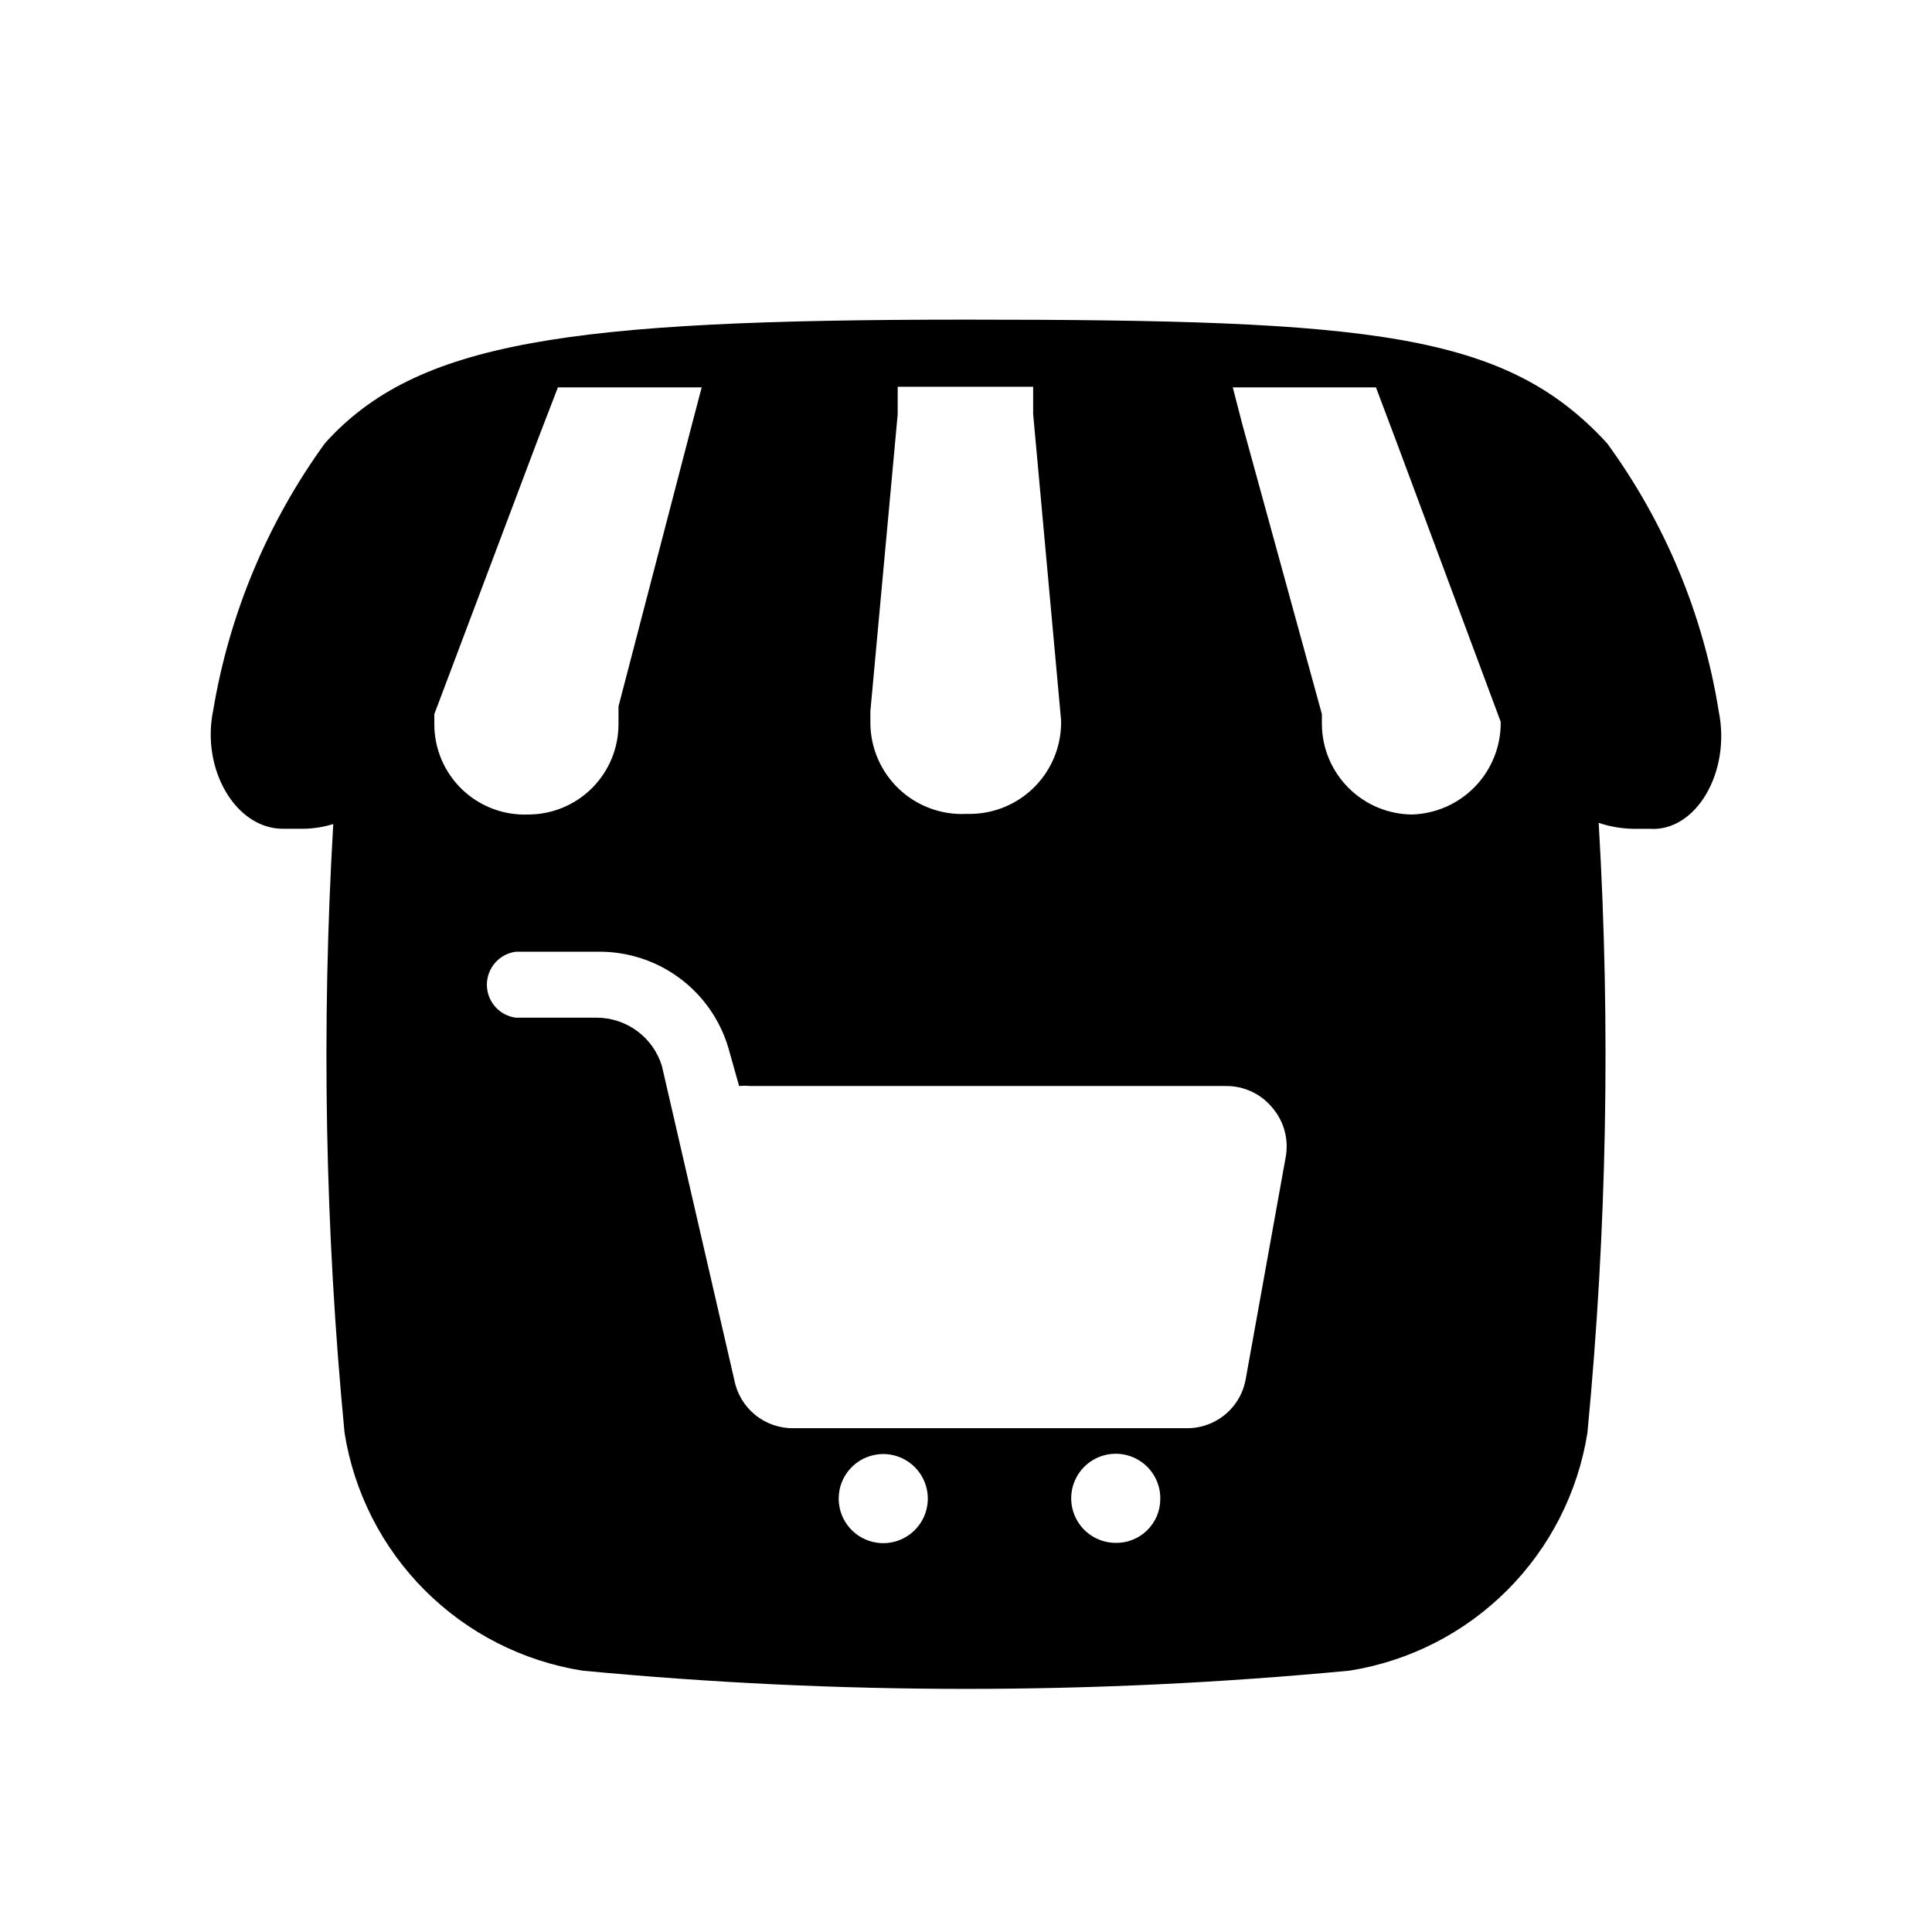
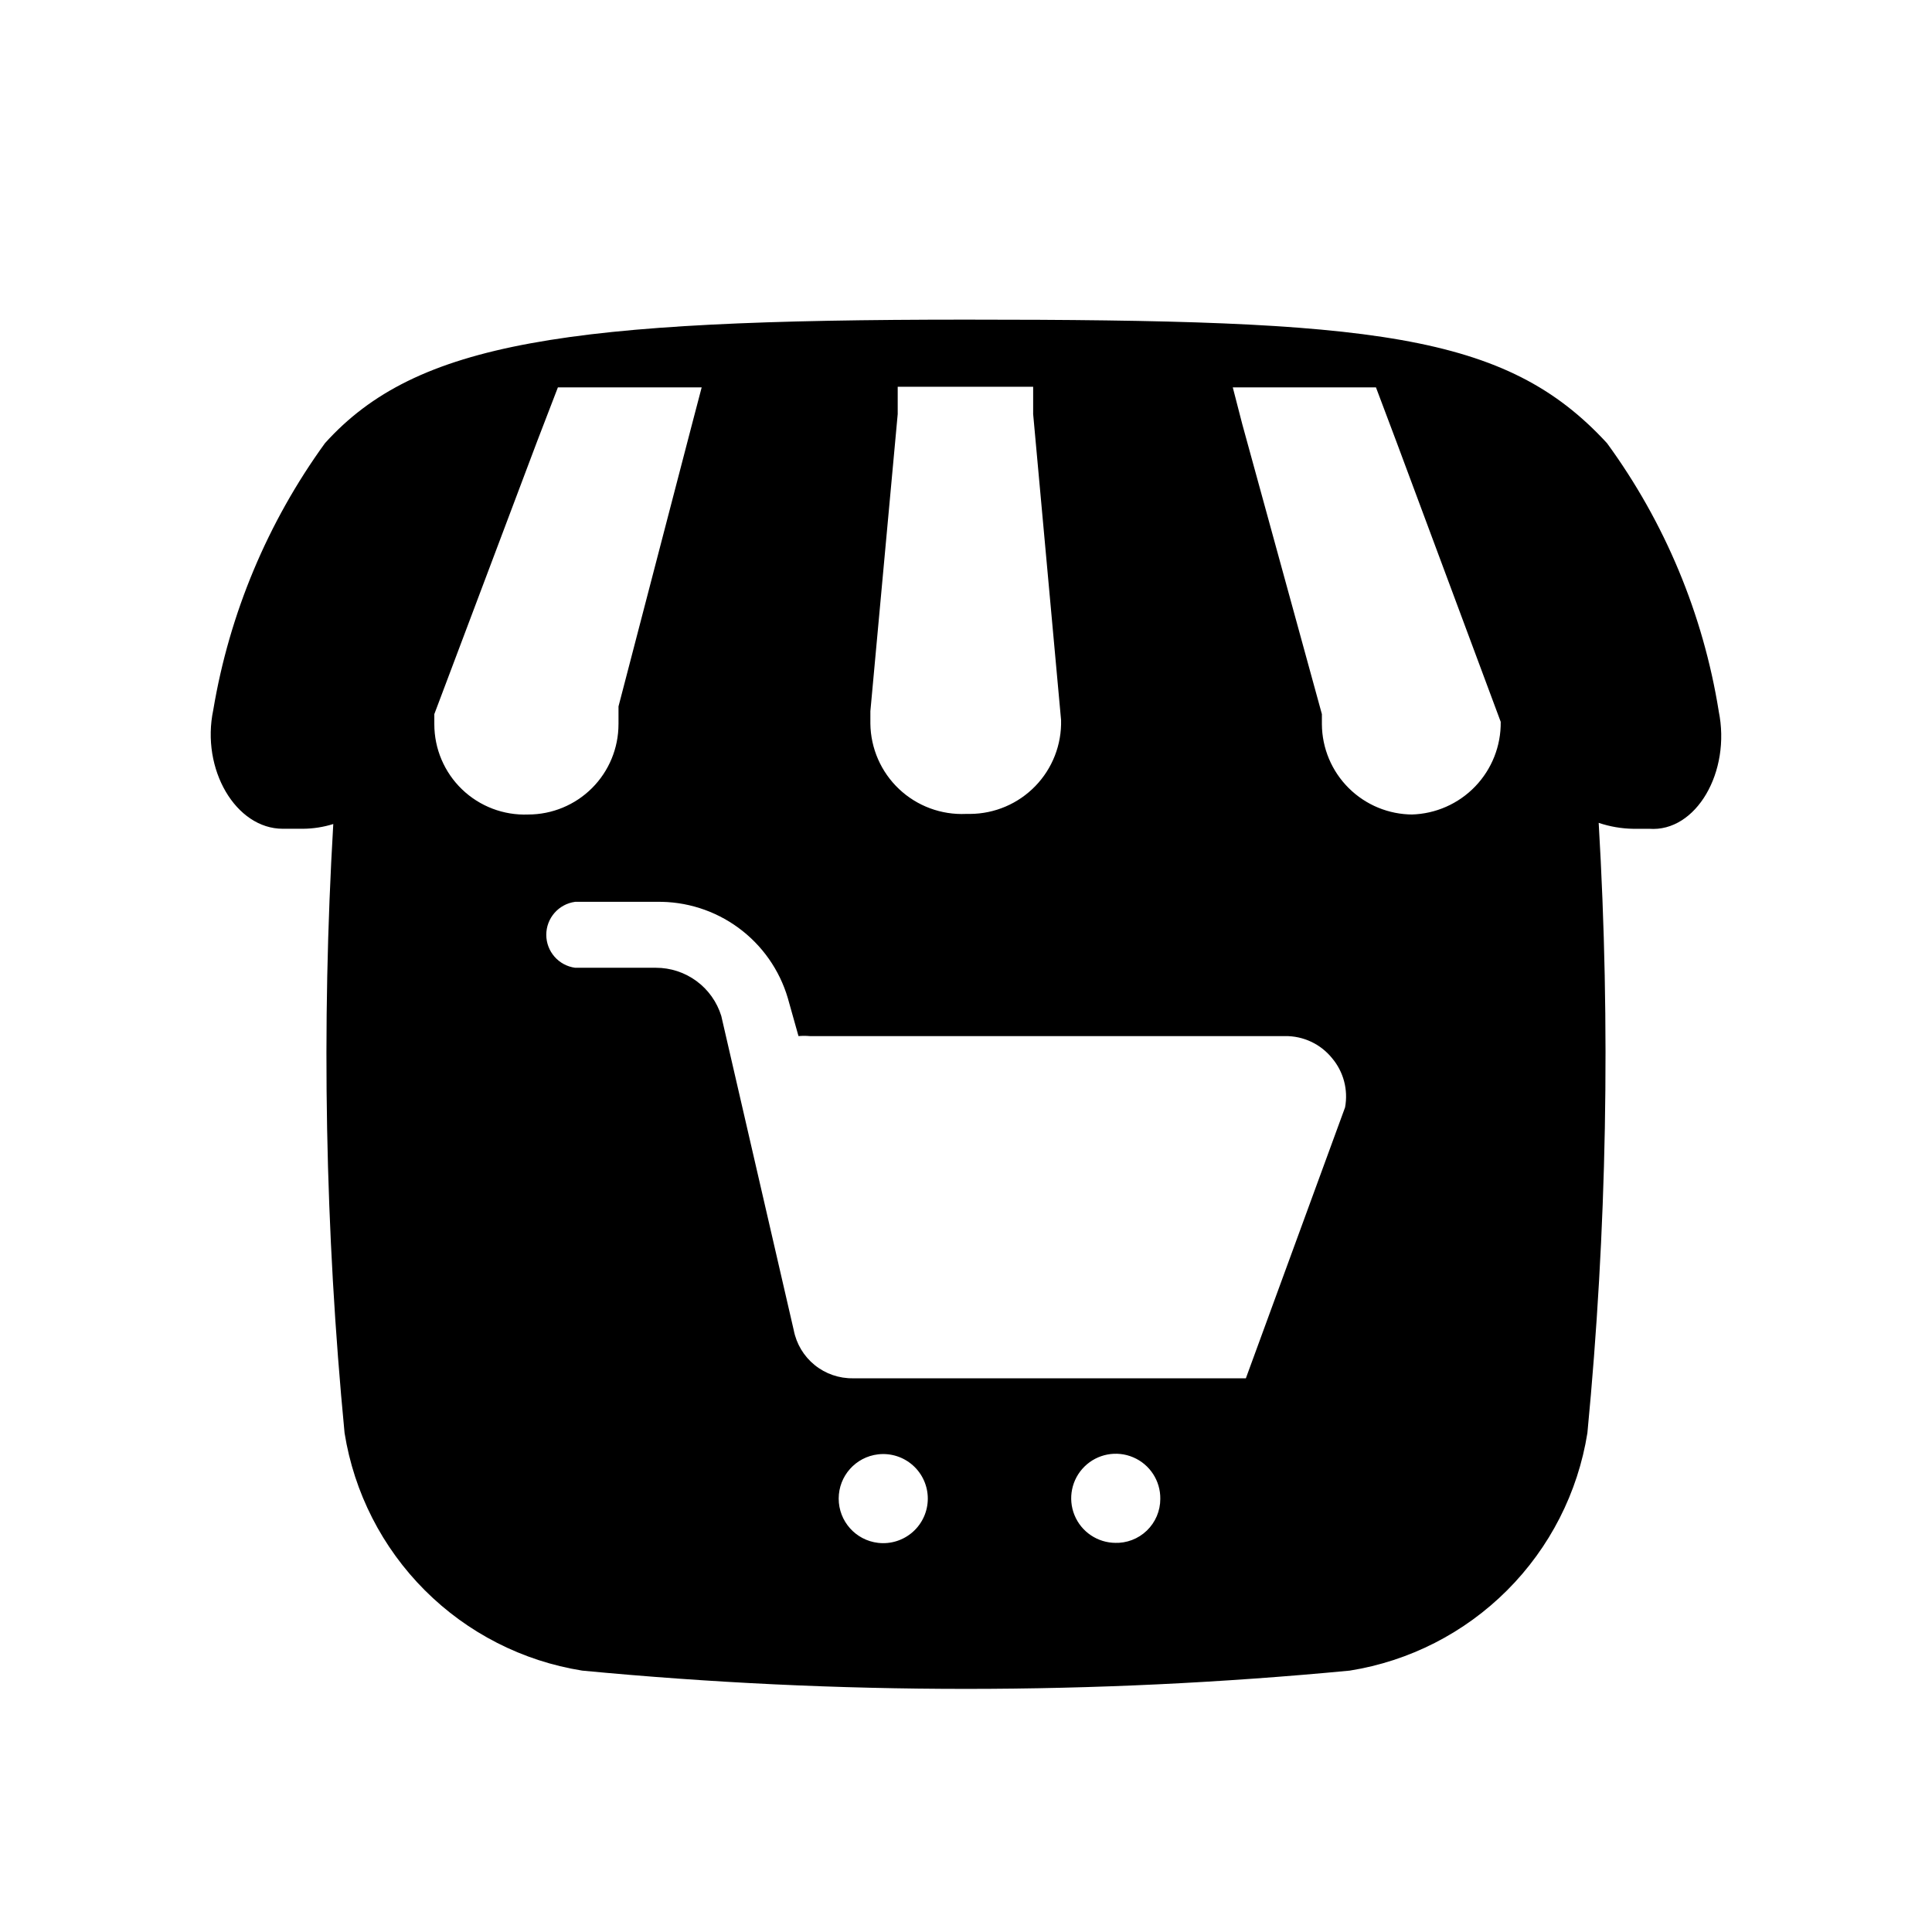
<svg xmlns="http://www.w3.org/2000/svg" fill="#000000" width="800px" height="800px" version="1.1" viewBox="144 144 512 512">
-   <path d="m599.48 332.46c-4.125-25.676-14.266-50.008-29.602-71.008-26.922-29.281-62.031-32.746-169.88-32.746-105.48 0-145.63 5.824-169.88 32.746-15.195 20.961-25.328 45.16-29.602 70.691-3.305 15.742 5.984 31.488 18.422 31.488h5.356c2.723-0.02 5.43-0.445 8.027-1.258-3.176 53.789-2.176 107.74 2.992 161.38 2.519 15.797 9.969 30.391 21.277 41.699 11.309 11.309 25.902 18.758 41.699 21.277 67.648 6.457 135.76 6.457 203.41 0 15.797-2.519 30.391-9.969 41.699-21.277 11.312-11.309 18.758-25.902 21.277-41.699 5.168-53.738 6.168-107.8 2.992-161.69 2.945 0.992 6.023 1.523 9.133 1.574h4.25c12.438 0.945 21.727-15.113 18.422-31.172zm-224.82 0 7.242-78.719v-7.242h35.895v7.242l7.398 81.082v-0.004c0.172 6.512-2.285 12.82-6.82 17.5-4.531 4.68-10.754 7.336-17.266 7.379h-1.102c-6.566 0.297-12.973-2.082-17.75-6.594-4.777-4.512-7.519-10.77-7.598-17.34zm-115.56 3.465v-2.676l27.238-72.266 5.512-14.328h38.102l-2.519 9.605-19.523 74.941v4.723h-0.004c0 6.344-2.519 12.434-7.008 16.922-4.488 4.484-10.574 7.008-16.922 7.008-6.508 0.258-12.84-2.152-17.535-6.668-4.695-4.516-7.344-10.75-7.34-17.262zm117.61 216.95c-5.957-0.691-10.449-5.734-10.449-11.73 0-5.996 4.492-11.039 10.449-11.73 3.344-0.387 6.695 0.672 9.211 2.914 2.516 2.238 3.957 5.445 3.957 8.816 0 3.367-1.441 6.578-3.957 8.816-2.516 2.242-5.867 3.301-9.211 2.914zm62.977 0h-0.004c-4.789-0.004-9.105-2.894-10.922-7.328s-0.777-9.523 2.633-12.887c3.41-3.363 8.512-4.336 12.918-2.457 4.41 1.875 7.246 6.231 7.18 11.02 0.004 3.172-1.289 6.211-3.578 8.41-2.285 2.199-5.371 3.367-8.543 3.242zm34.48-43.609-0.004-0.004c-0.602 3.727-2.523 7.109-5.414 9.539-2.891 2.426-6.555 3.734-10.328 3.688h-104.07c-3.703 0.066-7.316-1.176-10.195-3.508-2.879-2.332-4.844-5.606-5.547-9.246l-19.207-83.285c-1.145-3.699-3.445-6.934-6.562-9.227-3.117-2.297-6.887-3.531-10.758-3.527h-21.41c-4.379-0.59-7.644-4.324-7.644-8.738 0-4.414 3.266-8.148 7.644-8.738h21.566c7.793-0.145 15.418 2.269 21.703 6.879 6.289 4.609 10.887 11.152 13.094 18.629l2.832 10.078v-0.004c0.996-0.09 1.996-0.09 2.992 0h125.95c4.816-0.062 9.402 2.082 12.438 5.824 3.062 3.613 4.332 8.414 3.465 13.07zm44.242-149.41-0.004-0.004c-6.363 0-12.465-2.516-16.977-7-4.516-4.484-7.07-10.57-7.113-16.93v-2.676l-21.098-76.832-2.519-9.762h37.945l5.512 14.641 27.551 73.996c0.086 6.379-2.348 12.531-6.766 17.129-4.422 4.598-10.477 7.269-16.852 7.434z" />
+   <path d="m599.48 332.46c-4.125-25.676-14.266-50.008-29.602-71.008-26.922-29.281-62.031-32.746-169.88-32.746-105.48 0-145.63 5.824-169.88 32.746-15.195 20.961-25.328 45.16-29.602 70.691-3.305 15.742 5.984 31.488 18.422 31.488h5.356c2.723-0.02 5.43-0.445 8.027-1.258-3.176 53.789-2.176 107.74 2.992 161.38 2.519 15.797 9.969 30.391 21.277 41.699 11.309 11.309 25.902 18.758 41.699 21.277 67.648 6.457 135.76 6.457 203.41 0 15.797-2.519 30.391-9.969 41.699-21.277 11.312-11.309 18.758-25.902 21.277-41.699 5.168-53.738 6.168-107.8 2.992-161.69 2.945 0.992 6.023 1.523 9.133 1.574h4.25c12.438 0.945 21.727-15.113 18.422-31.172zm-224.82 0 7.242-78.719v-7.242h35.895v7.242l7.398 81.082v-0.004c0.172 6.512-2.285 12.82-6.82 17.5-4.531 4.68-10.754 7.336-17.266 7.379h-1.102c-6.566 0.297-12.973-2.082-17.75-6.594-4.777-4.512-7.519-10.77-7.598-17.34zm-115.56 3.465v-2.676l27.238-72.266 5.512-14.328h38.102l-2.519 9.605-19.523 74.941v4.723h-0.004c0 6.344-2.519 12.434-7.008 16.922-4.488 4.484-10.574 7.008-16.922 7.008-6.508 0.258-12.84-2.152-17.535-6.668-4.695-4.516-7.344-10.75-7.34-17.262zm117.61 216.95c-5.957-0.691-10.449-5.734-10.449-11.73 0-5.996 4.492-11.039 10.449-11.73 3.344-0.387 6.695 0.672 9.211 2.914 2.516 2.238 3.957 5.445 3.957 8.816 0 3.367-1.441 6.578-3.957 8.816-2.516 2.242-5.867 3.301-9.211 2.914zm62.977 0h-0.004c-4.789-0.004-9.105-2.894-10.922-7.328s-0.777-9.523 2.633-12.887c3.41-3.363 8.512-4.336 12.918-2.457 4.41 1.875 7.246 6.231 7.18 11.02 0.004 3.172-1.289 6.211-3.578 8.41-2.285 2.199-5.371 3.367-8.543 3.242zm34.48-43.609-0.004-0.004h-104.07c-3.703 0.066-7.316-1.176-10.195-3.508-2.879-2.332-4.844-5.606-5.547-9.246l-19.207-83.285c-1.145-3.699-3.445-6.934-6.562-9.227-3.117-2.297-6.887-3.531-10.758-3.527h-21.41c-4.379-0.59-7.644-4.324-7.644-8.738 0-4.414 3.266-8.148 7.644-8.738h21.566c7.793-0.145 15.418 2.269 21.703 6.879 6.289 4.609 10.887 11.152 13.094 18.629l2.832 10.078v-0.004c0.996-0.09 1.996-0.09 2.992 0h125.95c4.816-0.062 9.402 2.082 12.438 5.824 3.062 3.613 4.332 8.414 3.465 13.07zm44.242-149.41-0.004-0.004c-6.363 0-12.465-2.516-16.977-7-4.516-4.484-7.07-10.57-7.113-16.93v-2.676l-21.098-76.832-2.519-9.762h37.945l5.512 14.641 27.551 73.996c0.086 6.379-2.348 12.531-6.766 17.129-4.422 4.598-10.477 7.269-16.852 7.434z" />
</svg>